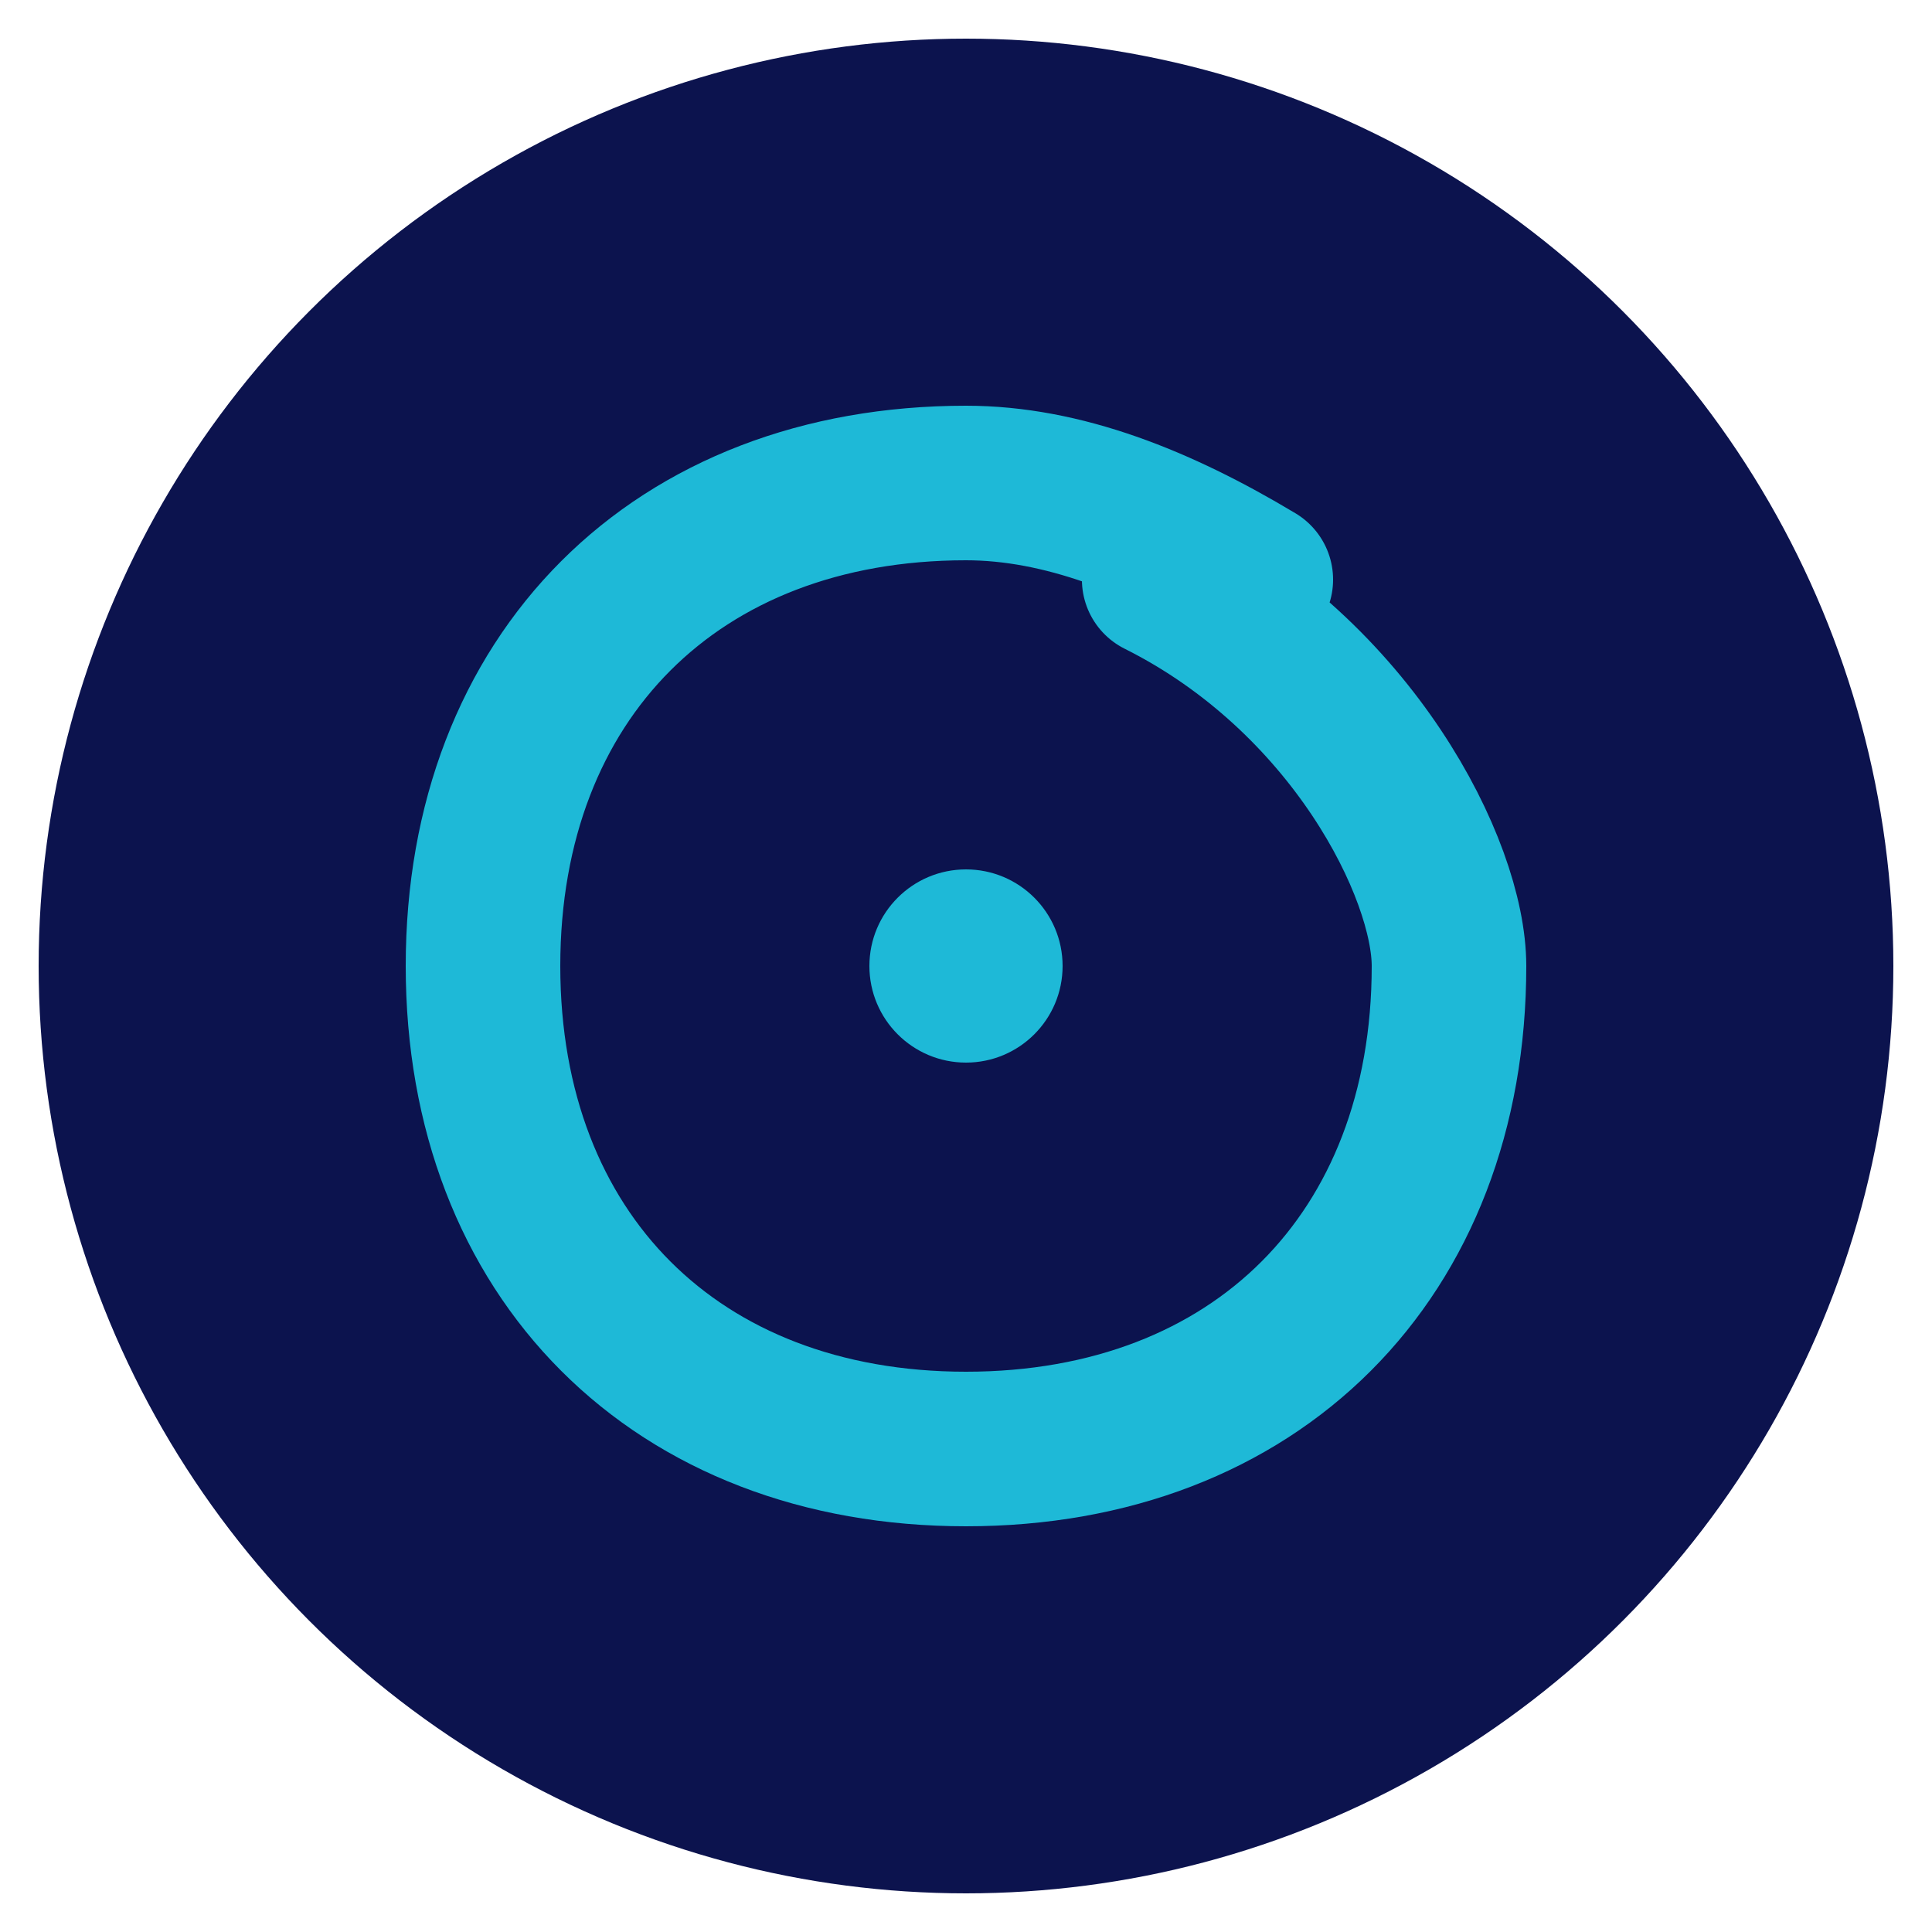
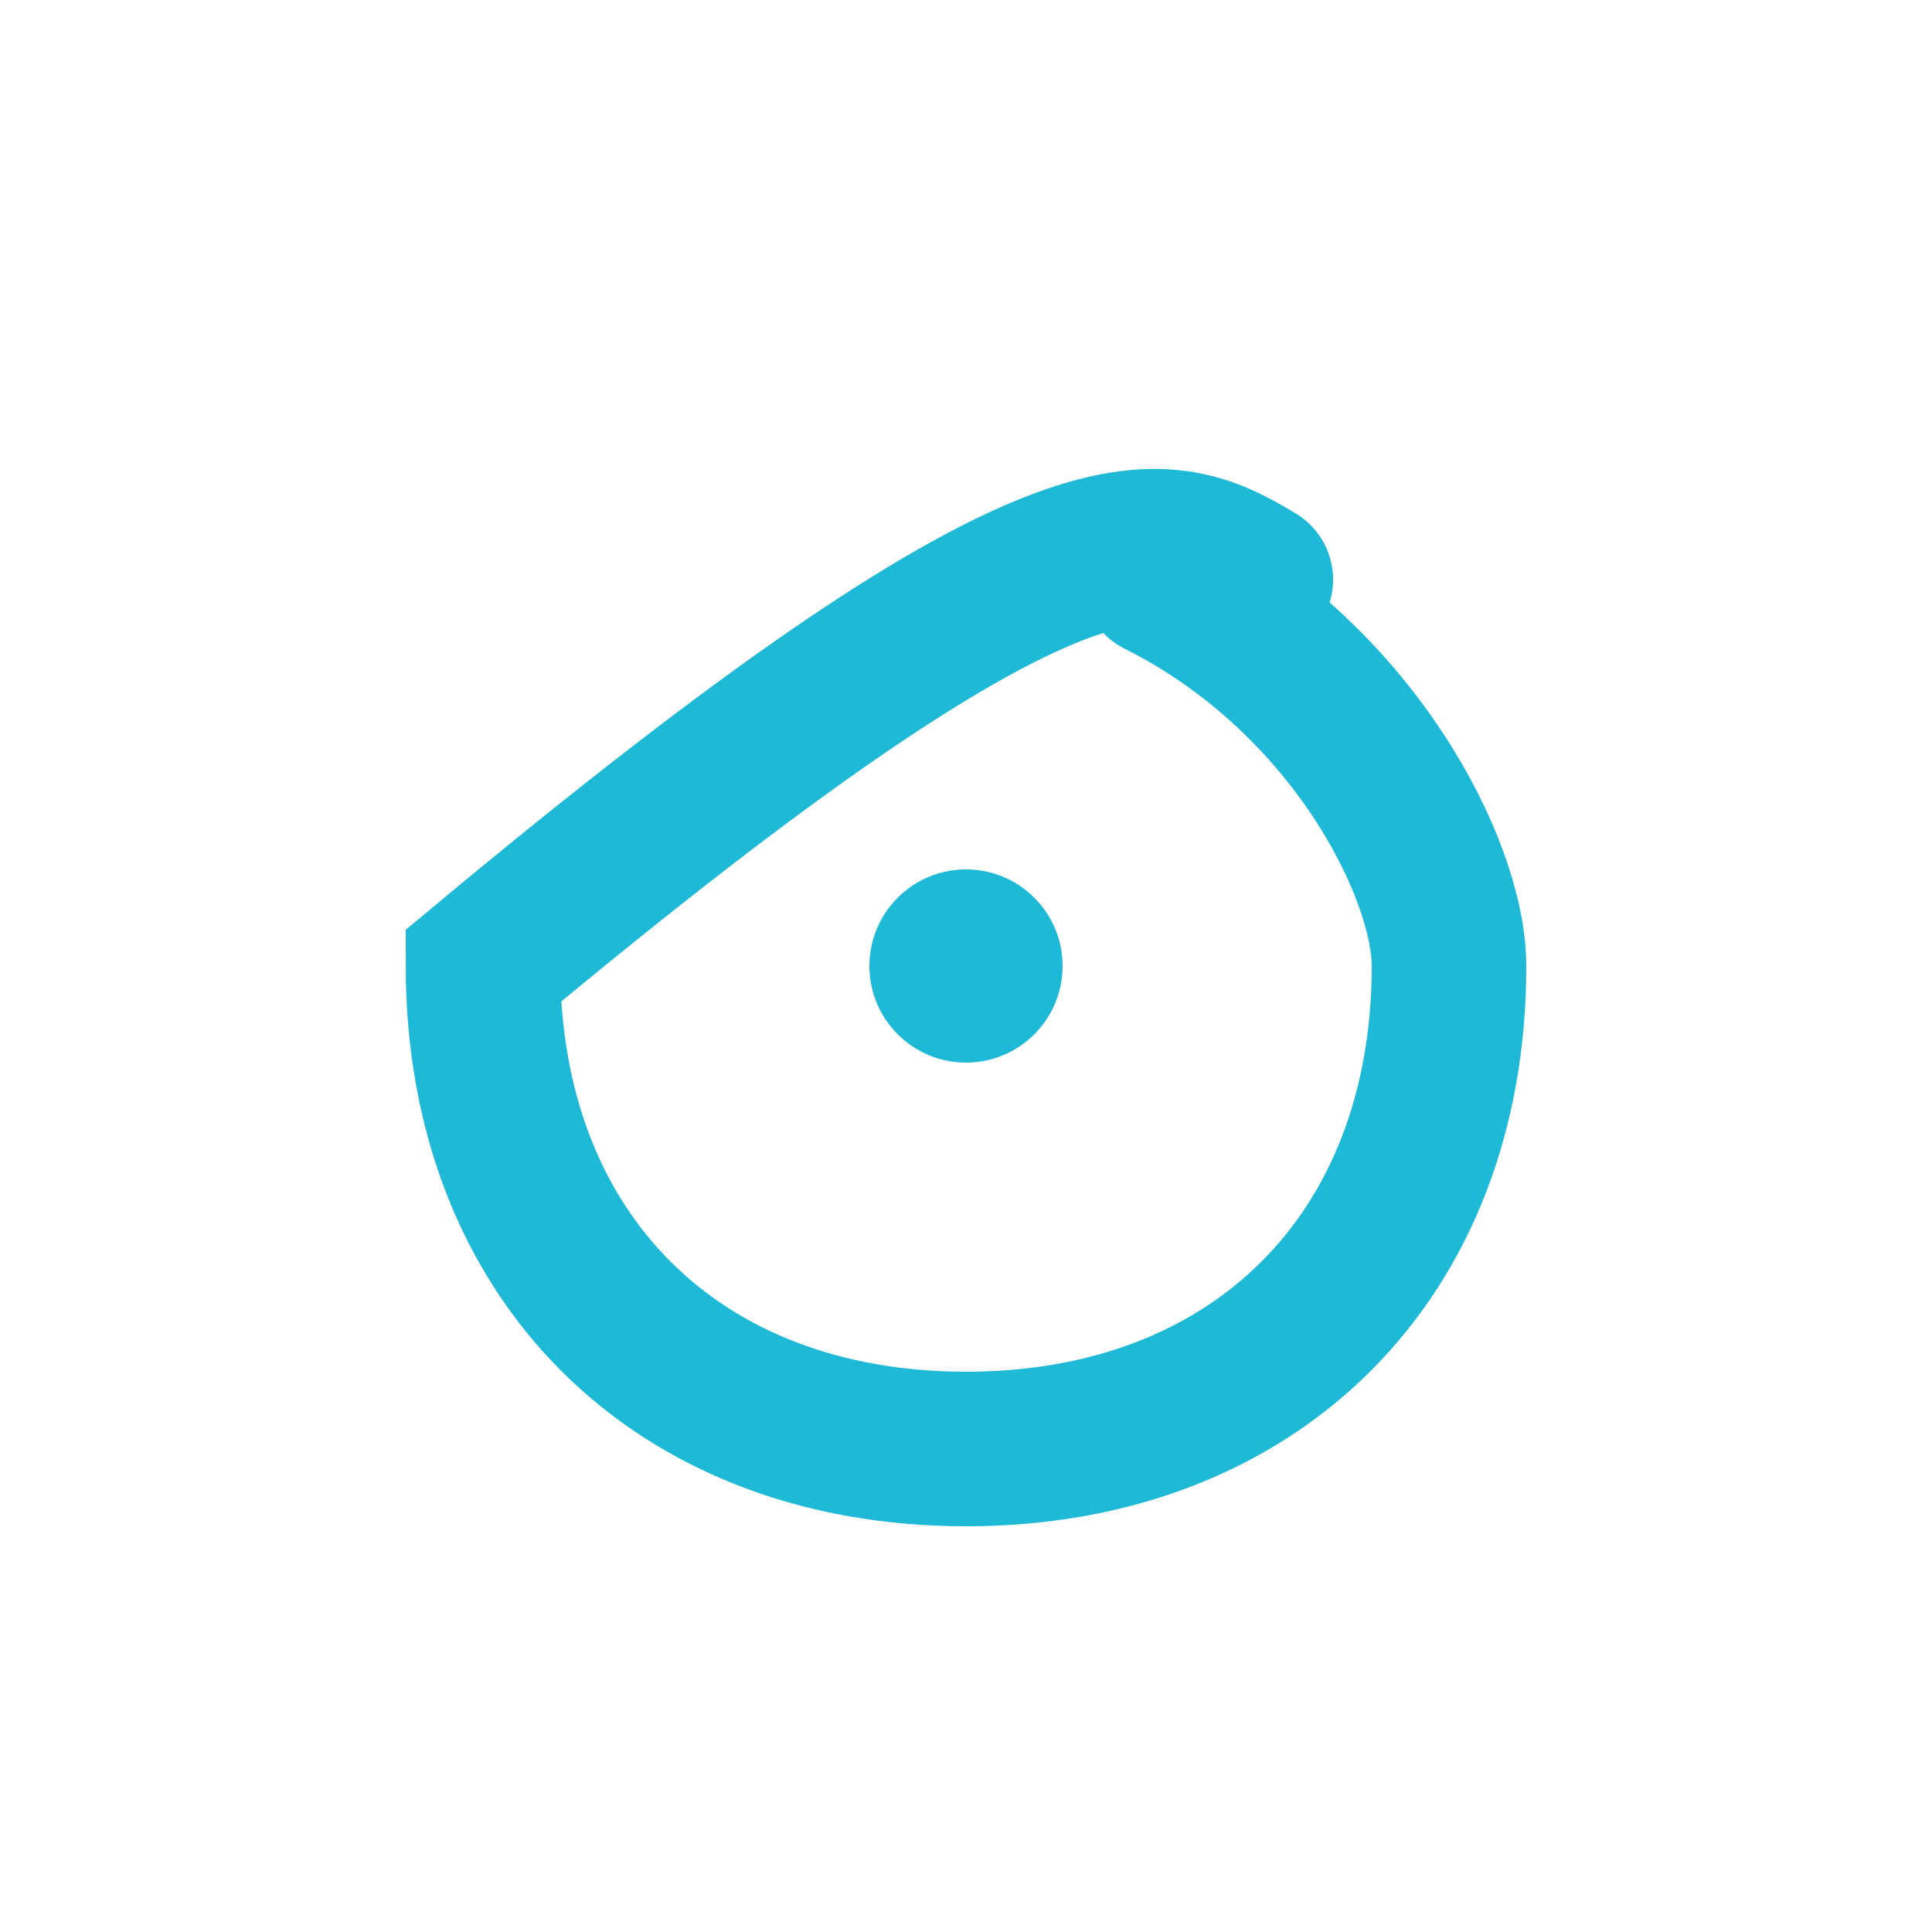
<svg xmlns="http://www.w3.org/2000/svg" viewBox="0 0 100 100" width="100" height="100">
-   <circle cx="50" cy="50" r="48" fill="#0c134e" />
-   <path d="M60,30 C70,35 75,45 75,50 C75,65 65,75 50,75 C35,75 25,65 25,50 C25,35 35,25 50,25 C55,25 60,27 65,30" stroke="#1eb9d7" stroke-width="8" fill="none" stroke-linecap="round" />
+   <path d="M60,30 C70,35 75,45 75,50 C75,65 65,75 50,75 C35,75 25,65 25,50 C55,25 60,27 65,30" stroke="#1eb9d7" stroke-width="8" fill="none" stroke-linecap="round" />
  <circle cx="50" cy="50" r="5" fill="#1eb9d7" />
</svg>